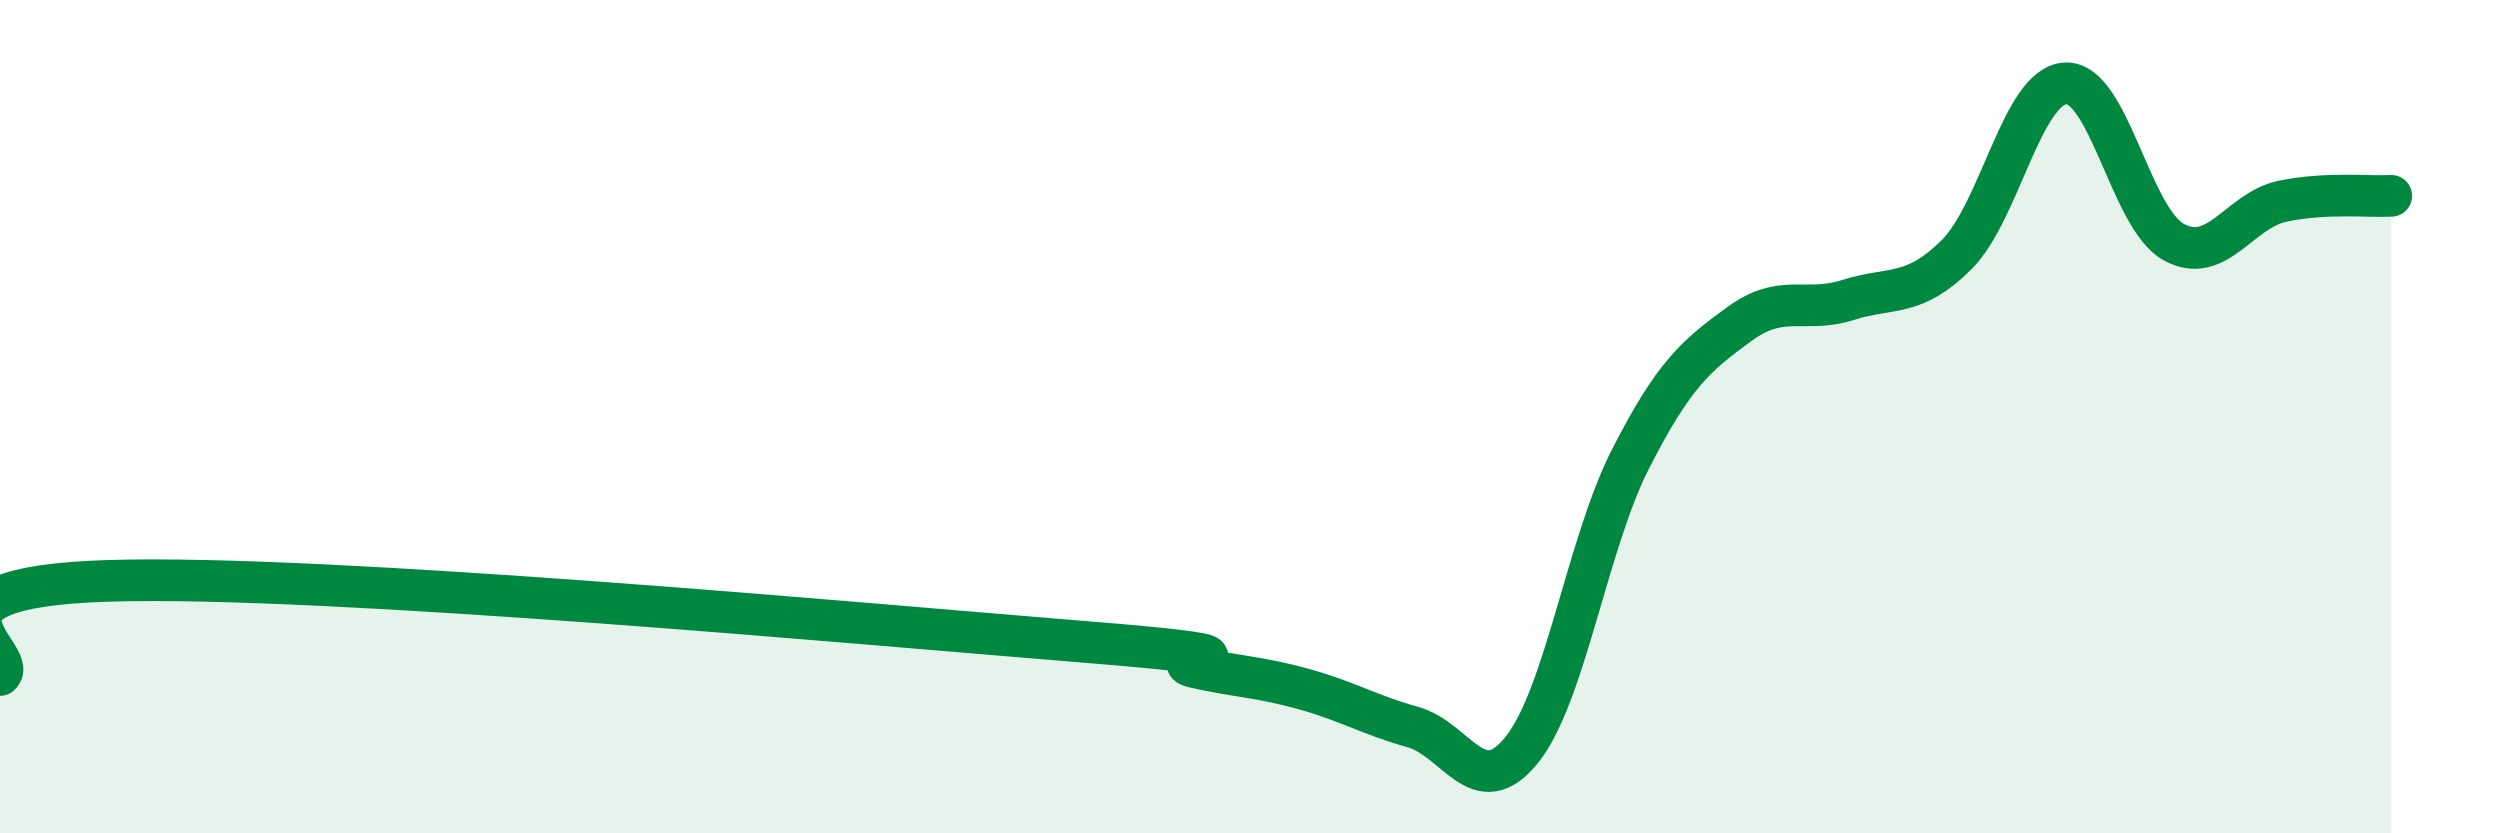
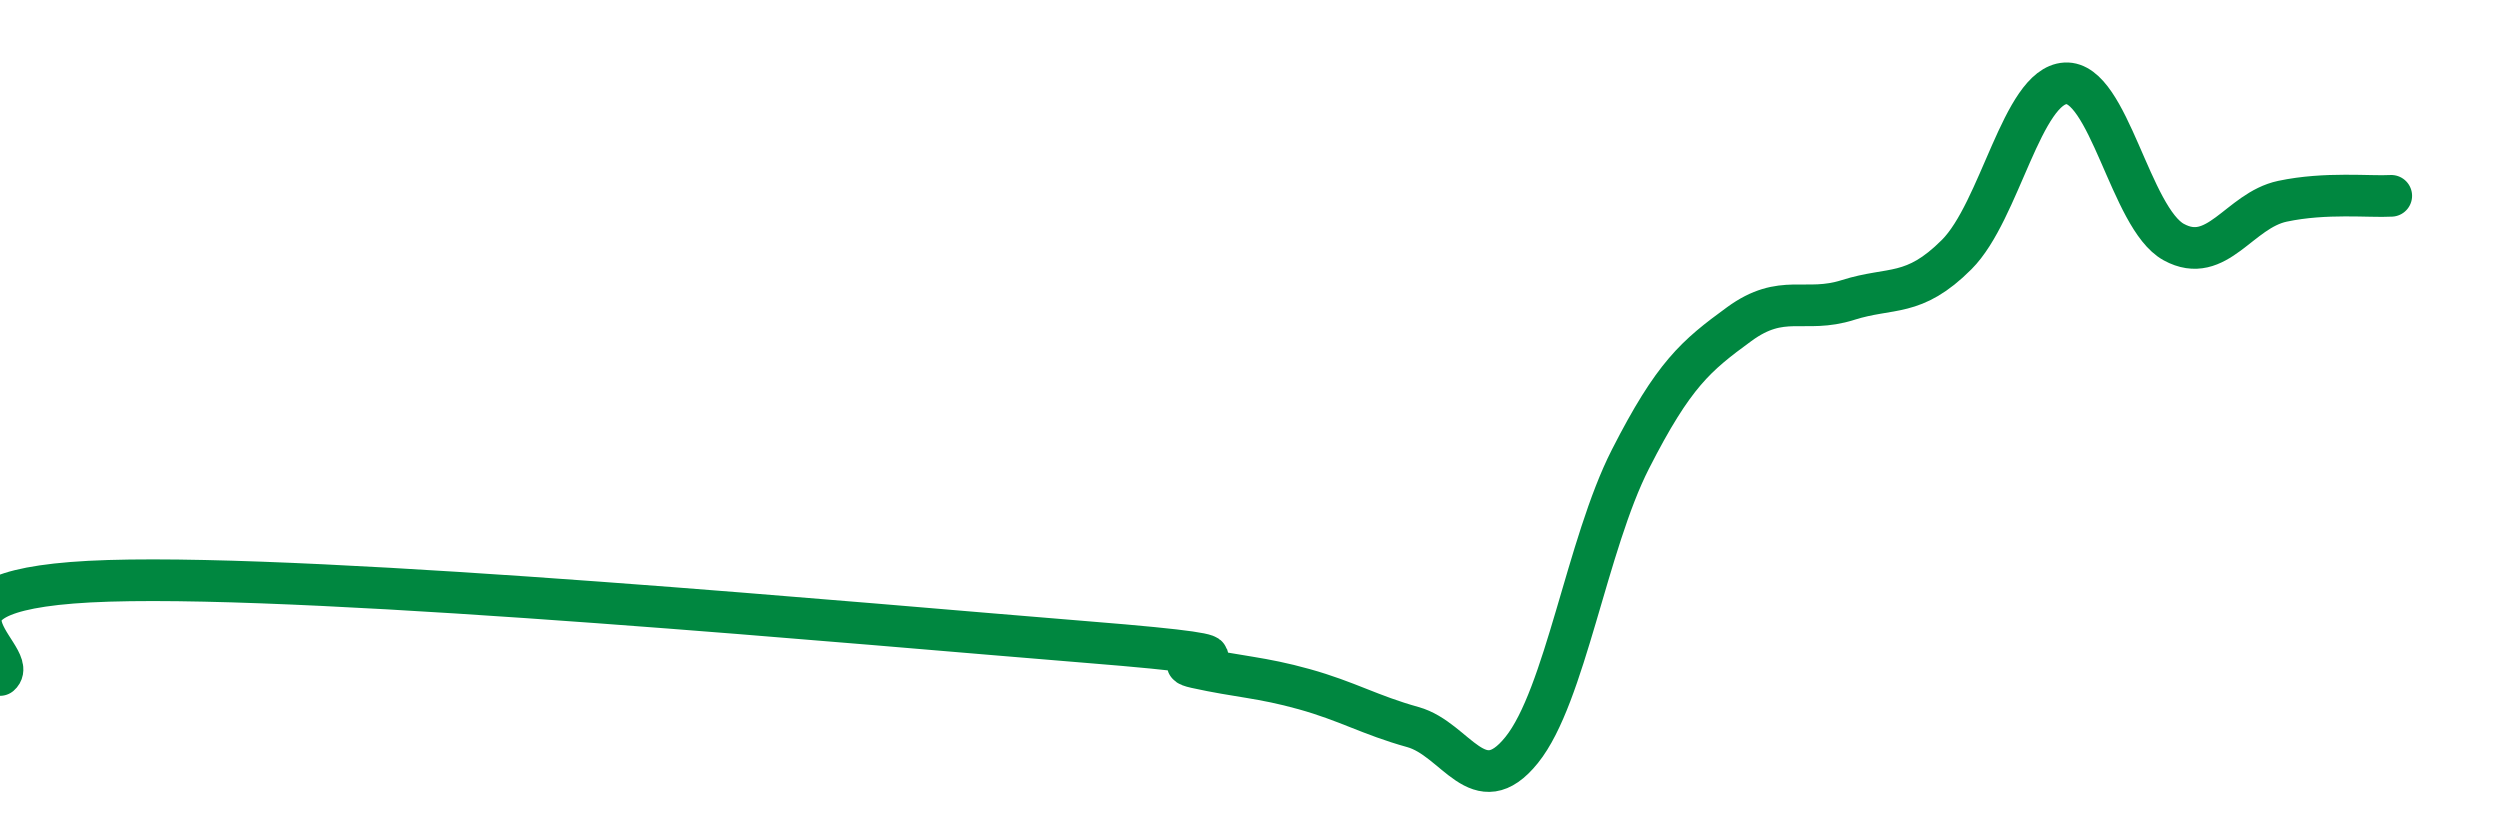
<svg xmlns="http://www.w3.org/2000/svg" width="60" height="20" viewBox="0 0 60 20">
-   <path d="M 0,16.2 C 0.52,15.75 -2.61,14.1 2.61,13.94 C 7.83,13.78 20.87,14.99 26.09,15.41 C 31.31,15.83 27.66,15.79 28.7,16.02 C 29.74,16.25 30.26,16.25 31.3,16.54 C 32.34,16.83 32.87,17.16 33.91,17.45 C 34.95,17.74 35.48,19.29 36.52,18 C 37.56,16.71 38.09,13.06 39.13,11.02 C 40.17,8.98 40.7,8.54 41.74,7.78 C 42.78,7.02 43.31,7.53 44.35,7.2 C 45.39,6.87 45.92,7.15 46.96,6.11 C 48,5.07 48.53,2.06 49.57,2 C 50.61,1.94 51.13,5.24 52.17,5.81 C 53.21,6.38 53.74,5.05 54.78,4.83 C 55.82,4.61 56.87,4.73 57.39,4.7L57.39 20L0 20Z" fill="#008740" opacity="0.1" stroke-linecap="round" stroke-linejoin="round" />
  <path d="M 0,16.2 C 0.52,15.75 -2.61,14.1 2.61,13.94 C 7.83,13.78 20.87,14.99 26.09,15.41 C 31.31,15.83 27.66,15.79 28.7,16.02 C 29.74,16.25 30.26,16.25 31.3,16.54 C 32.34,16.83 32.87,17.16 33.91,17.45 C 34.95,17.74 35.48,19.29 36.52,18 C 37.56,16.71 38.09,13.06 39.13,11.02 C 40.17,8.98 40.7,8.54 41.74,7.78 C 42.78,7.02 43.31,7.53 44.35,7.2 C 45.39,6.87 45.92,7.15 46.96,6.11 C 48,5.07 48.53,2.06 49.57,2 C 50.61,1.94 51.13,5.24 52.17,5.81 C 53.21,6.38 53.74,5.05 54.78,4.83 C 55.82,4.61 56.87,4.73 57.39,4.7" stroke="#008740" stroke-width="1" fill="none" stroke-linecap="round" stroke-linejoin="round" />
</svg>